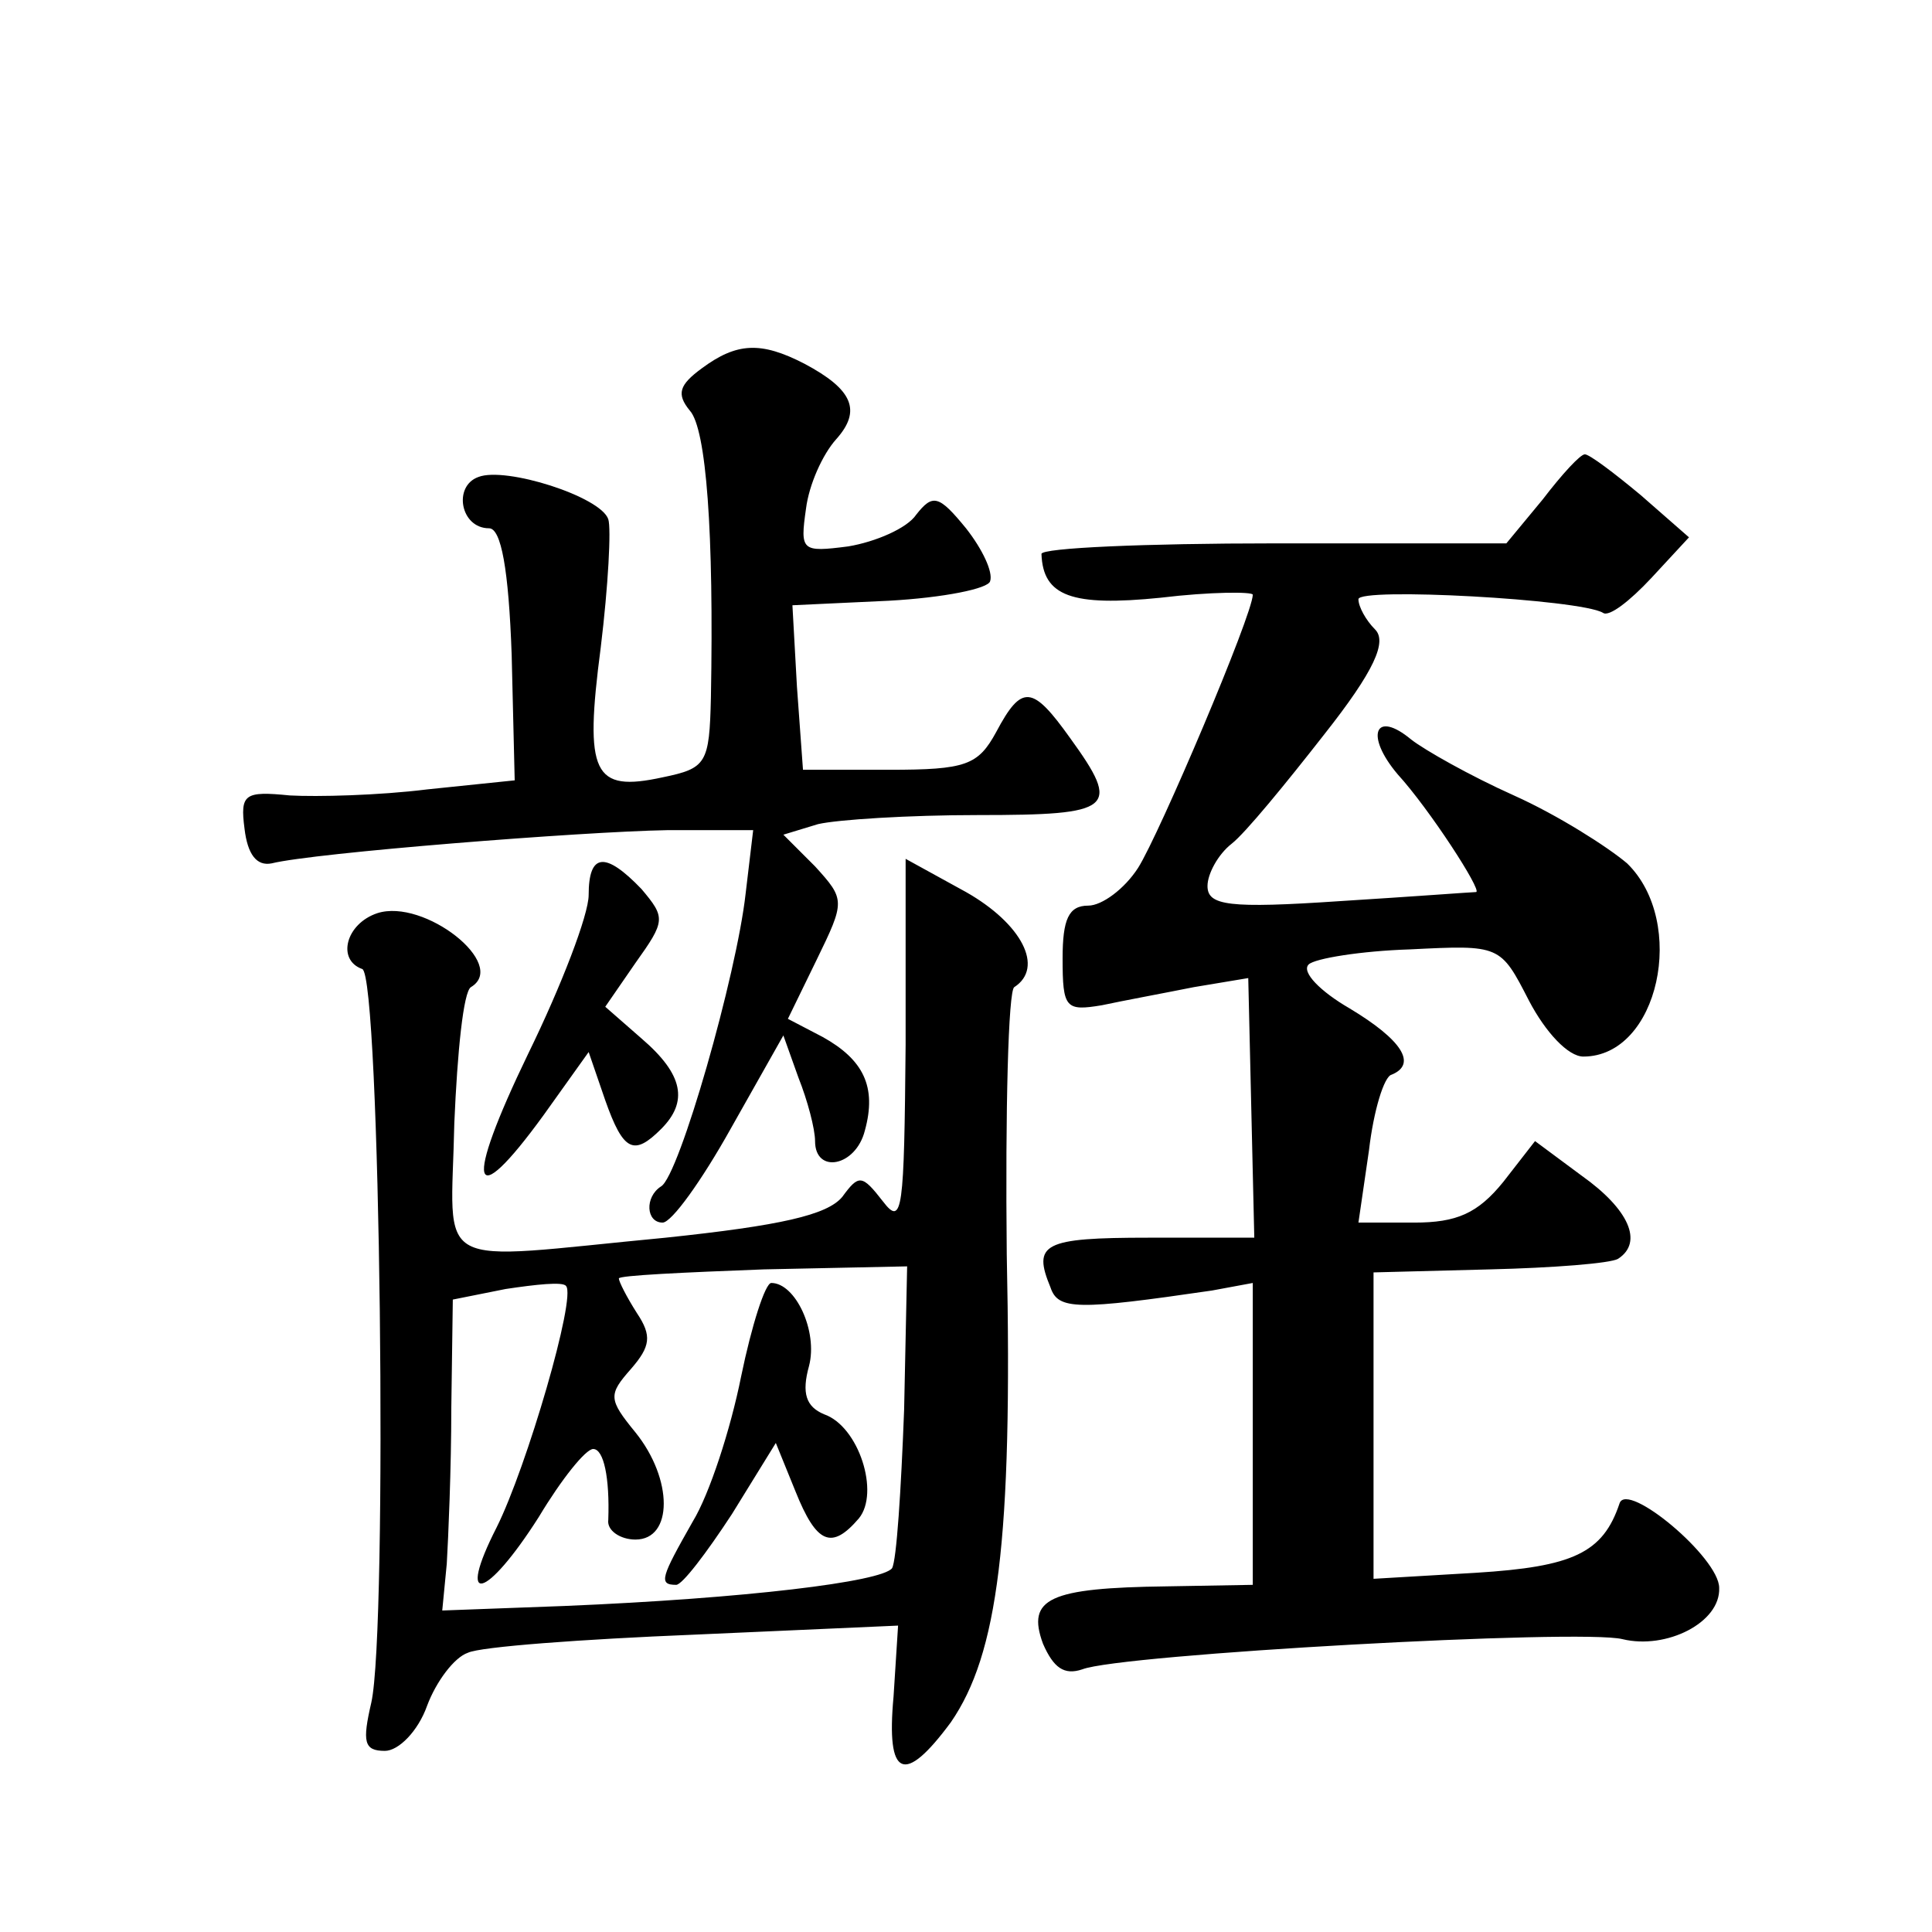
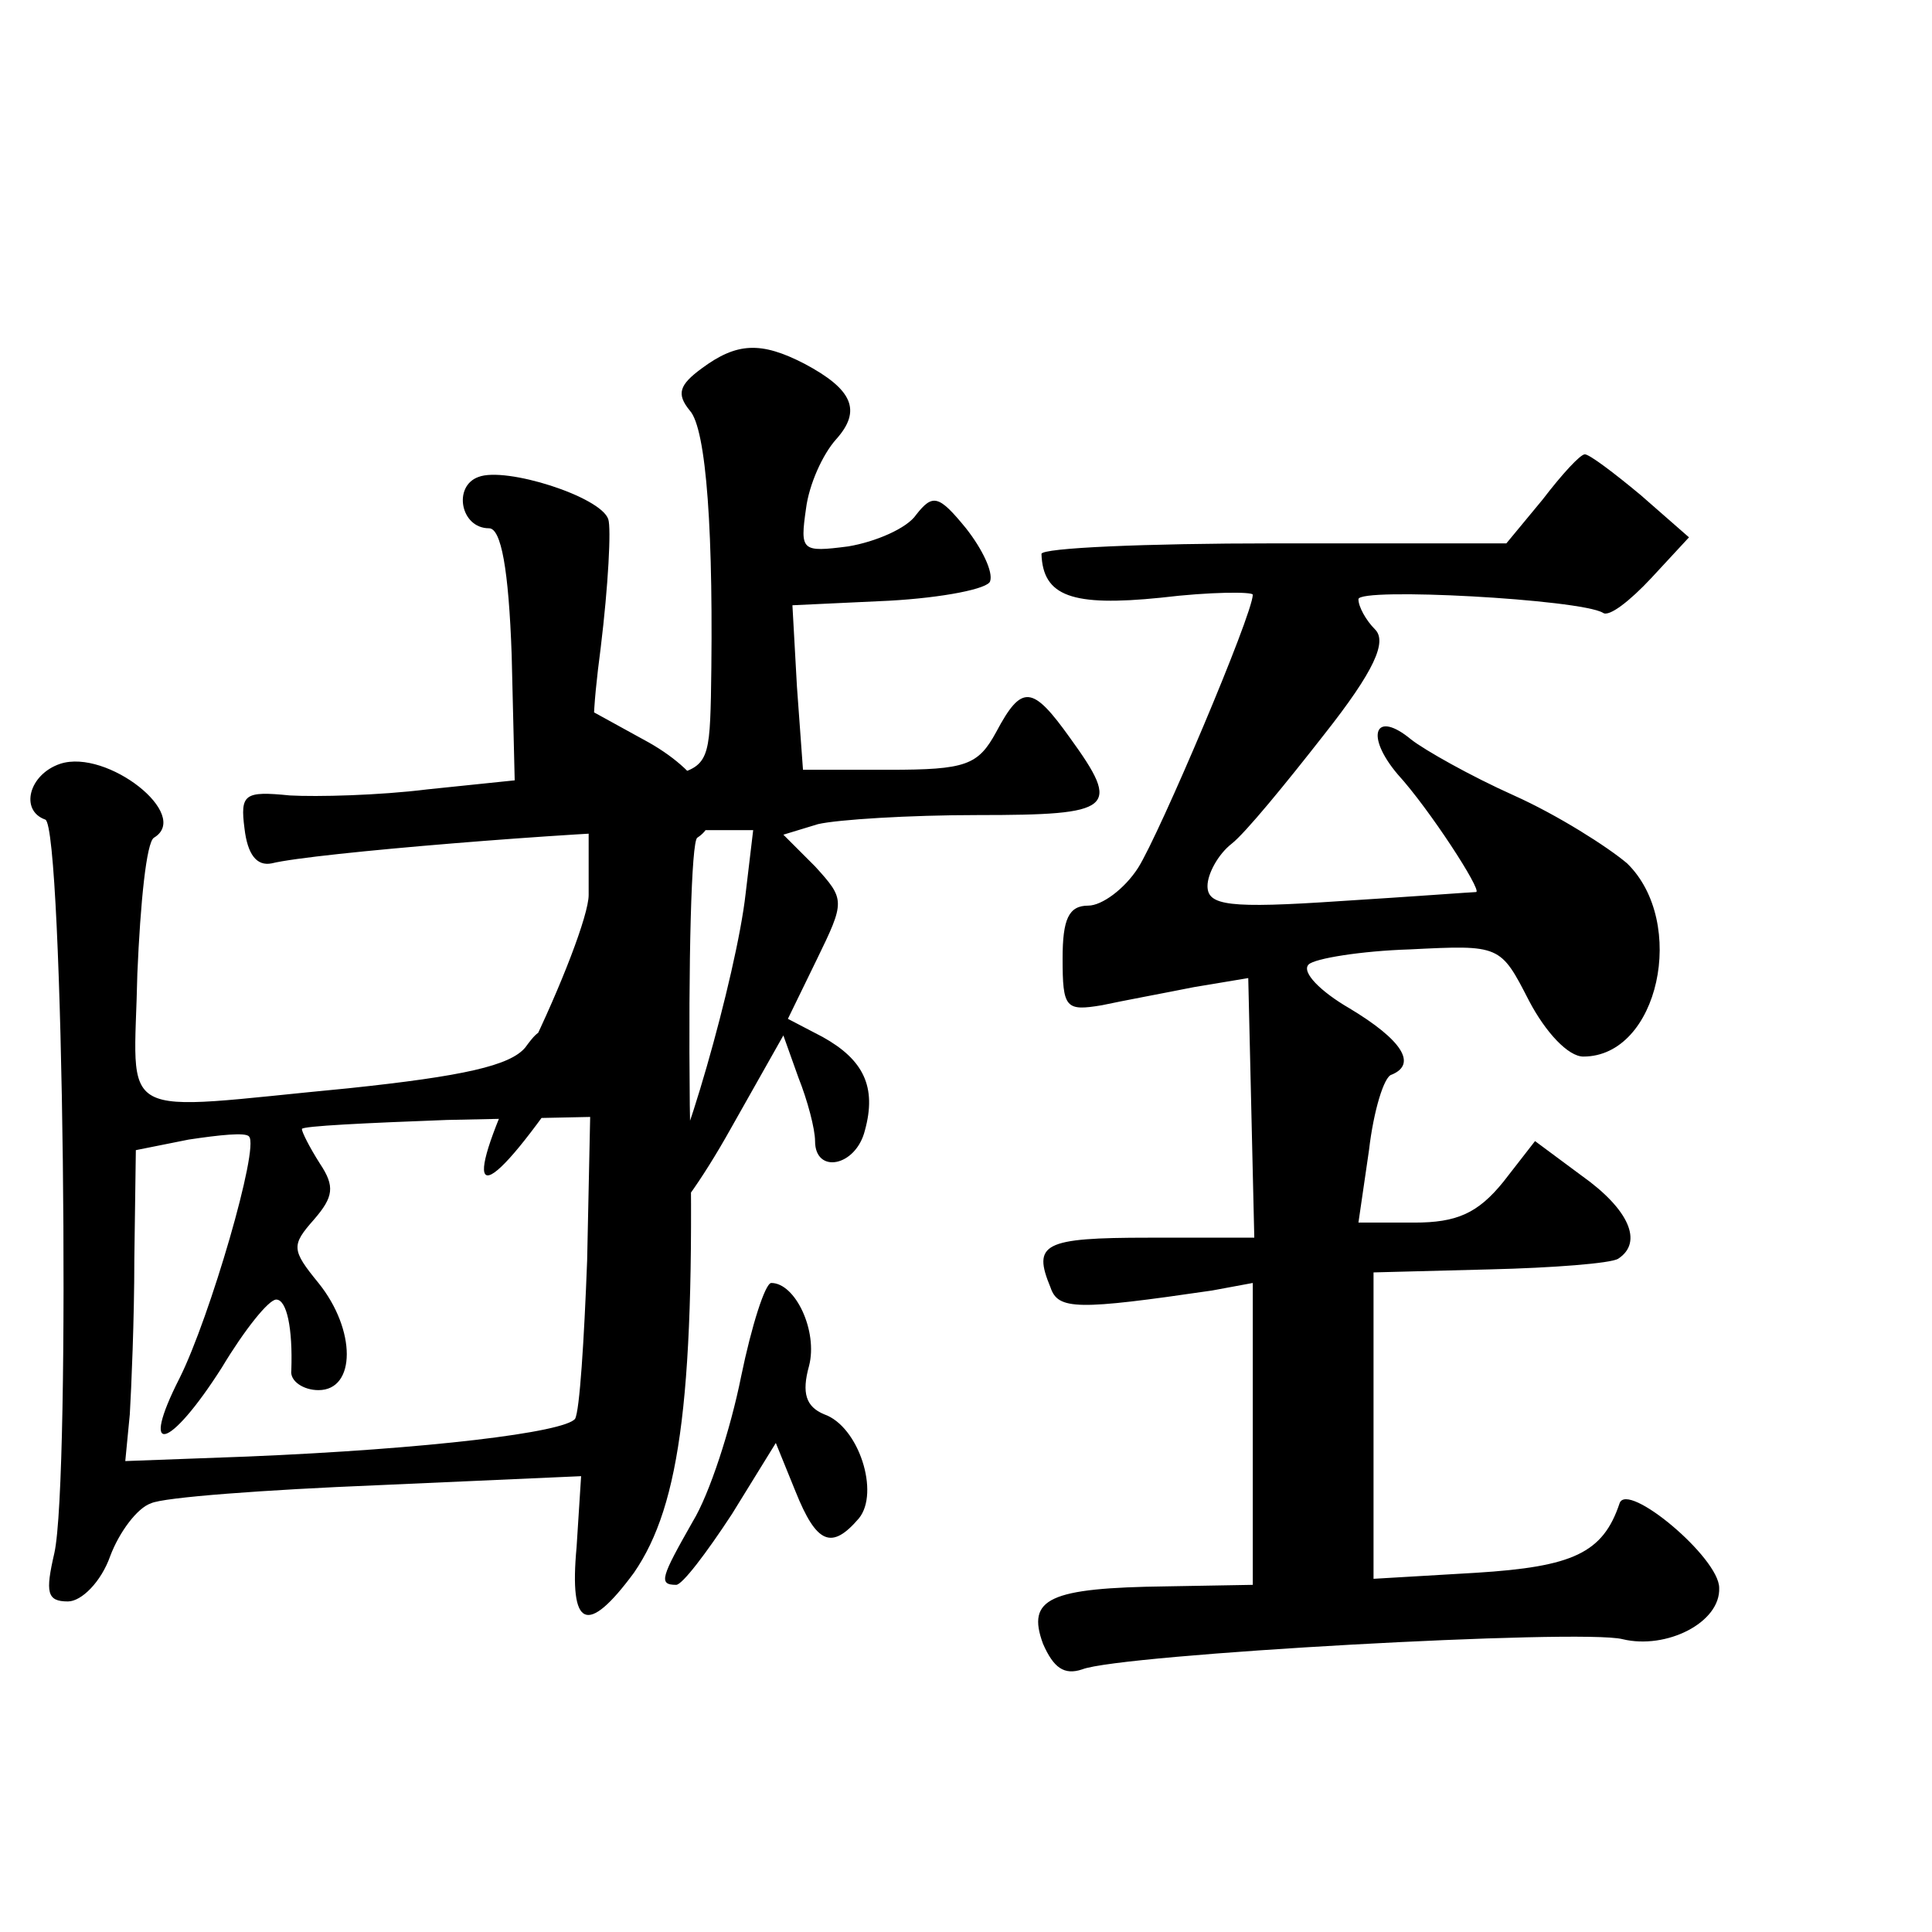
<svg xmlns="http://www.w3.org/2000/svg" version="1.0" width="128pt" height="128pt" viewBox="0 0 128 128" preserveAspectRatio="xMidYMid meet">
  <g transform="translate(0,128) scale(0.1,-0.1)" fill="#0" stroke="none">
-     <path d="M465 1036 c-15 -11 -17 -17 -8 -28 11 -12 16 -81 14 -190 -1 -44 -3 -47 -32 -53 -46 -10 -52 2 -41 86 5 41 7 79 5 85 -5 15 -68 35 -86 28 -17 -6 -12 -34 7 -34 8 0 13 -27 15 -84 l2 -83 -58 -6 c-32 -4 -73 -5 -91 -4 -30 3 -33 1 -30 -22 2 -17 8 -25 18 -23 28 7 205 21 262 22 l57 0 -5 -42 c-6 -54 -44 -187 -56 -194 -11 -7 -10 -24 1 -24 6 0 26 28 45 62 l35 62 10 -28 c6 -15 11 -34 11 -42 0 -22 27 -17 33 7 8 29 -1 47 -28 62 l-23 12 19 39 c19 39 19 40 -1 62 l-21 21 23 7 c13 3 60 6 106 6 90 0 95 4 61 51 -25 35 -32 36 -49 4 -12 -22 -20 -25 -71 -25 l-57 0 -4 55 -3 54 64 3 c36 2 66 8 67 13 2 6 -5 21 -16 35 -18 22 -22 23 -33 9 -6 -9 -27 -18 -45 -21 -31 -4 -32 -3 -28 25 2 16 11 36 20 46 17 19 11 33 -21 50 -29 15 -45 14 -68 -3z M1022 949 l-24 -29 -154 0 c-85 0 -154 -3 -154 -7 1 -28 20 -35 79 -29 33 4 61 4 61 2 0 -13 -62 -159 -76 -181 -9 -14 -24 -25 -33 -25 -13 0 -17 -9 -17 -35 0 -33 2 -35 26 -31 14 3 41 8 61 12 l36 6 2 -86 2 -86 -70 0 c-70 0 -77 -4 -65 -33 5 -15 18 -15 107 -2 l27 5 0 -100 0 -100 -57 -1 c-78 -1 -93 -8 -82 -38 7 -16 14 -21 26 -17 25 10 331 27 358 20 29 -7 65 11 64 34 0 20 -61 71 -66 56 -11 -33 -31 -42 -95 -46 l-68 -4 0 102 0 101 77 2 c42 1 80 4 85 7 17 11 7 33 -24 55 l-31 23 -21 -27 c-17 -21 -31 -27 -59 -27 l-37 0 7 48 c3 26 10 49 15 50 17 7 7 23 -28 44 -19 11 -32 24 -27 29 4 4 35 9 67 10 60 3 60 3 79 -34 11 -21 26 -37 36 -37 50 0 69 89 29 128 -13 11 -46 32 -75 45 -29 13 -59 30 -68 37 -24 20 -31 3 -9 -23 21 -23 56 -77 52 -78 -2 0 -42 -3 -90 -6 -74 -5 -88 -3 -88 10 0 8 7 21 16 28 9 7 36 40 61 72 34 43 42 62 34 70 -6 6 -11 15 -11 20 0 8 147 0 162 -9 4 -3 18 8 32 23 l25 27 -32 28 c-18 15 -34 27 -37 27 -3 0 -15 -13 -28 -30z M390 687 c0 -13 -18 -60 -40 -105 -43 -89 -38 -107 10 -41 l30 42 11 -32 c12 -34 19 -37 37 -19 18 18 15 36 -13 60 l-24 21 20 29 c20 28 20 30 4 49 -24 25 -35 24 -35 -4z M600 588 c-1 -110 -2 -121 -15 -104 -14 18 -16 18 -27 3 -10 -12 -41 -19 -117 -27 -158 -15 -142 -24 -140 76 2 47 6 87 11 90 25 15 -31 59 -62 49 -21 -7 -27 -31 -10 -37 12 -4 17 -437 6 -486 -6 -26 -5 -32 9 -32 9 0 22 13 28 30 6 16 18 32 27 35 8 4 76 9 150 12 l135 6 -3 -47 c-5 -54 7 -59 38 -17 31 45 41 120 37 310 -1 95 1 175 5 177 20 13 5 42 -32 63 l-40 22 0 -123z m-1 -242 c-2 -53 -5 -100 -8 -105 -7 -9 -97 -20 -217 -25 l-81 -3 3 31 c1 17 3 63 3 103 l1 72 35 7 c20 3 38 5 40 2 7 -7 -26 -120 -46 -160 -27 -53 -7 -48 28 7 15 25 31 45 36 45 7 0 11 -19 10 -47 -1 -7 8 -13 18 -13 25 0 25 40 0 71 -18 22 -18 25 -3 42 13 15 14 22 4 37 -7 11 -12 21 -12 23 0 2 43 4 96 6 l95 2 -2 -95z M491 368 c-7 -35 -21 -78 -32 -96 -21 -37 -23 -42 -11 -42 4 0 20 21 37 47 l29 47 13 -32 c14 -35 24 -39 42 -18 14 17 0 61 -23 69 -12 5 -15 14 -10 32 6 23 -9 55 -25 55 -4 0 -13 -28 -20 -62z" />
+     <path d="M465 1036 c-15 -11 -17 -17 -8 -28 11 -12 16 -81 14 -190 -1 -44 -3 -47 -32 -53 -46 -10 -52 2 -41 86 5 41 7 79 5 85 -5 15 -68 35 -86 28 -17 -6 -12 -34 7 -34 8 0 13 -27 15 -84 l2 -83 -58 -6 c-32 -4 -73 -5 -91 -4 -30 3 -33 1 -30 -22 2 -17 8 -25 18 -23 28 7 205 21 262 22 l57 0 -5 -42 c-6 -54 -44 -187 -56 -194 -11 -7 -10 -24 1 -24 6 0 26 28 45 62 l35 62 10 -28 c6 -15 11 -34 11 -42 0 -22 27 -17 33 7 8 29 -1 47 -28 62 l-23 12 19 39 c19 39 19 40 -1 62 l-21 21 23 7 c13 3 60 6 106 6 90 0 95 4 61 51 -25 35 -32 36 -49 4 -12 -22 -20 -25 -71 -25 l-57 0 -4 55 -3 54 64 3 c36 2 66 8 67 13 2 6 -5 21 -16 35 -18 22 -22 23 -33 9 -6 -9 -27 -18 -45 -21 -31 -4 -32 -3 -28 25 2 16 11 36 20 46 17 19 11 33 -21 50 -29 15 -45 14 -68 -3z M1022 949 l-24 -29 -154 0 c-85 0 -154 -3 -154 -7 1 -28 20 -35 79 -29 33 4 61 4 61 2 0 -13 -62 -159 -76 -181 -9 -14 -24 -25 -33 -25 -13 0 -17 -9 -17 -35 0 -33 2 -35 26 -31 14 3 41 8 61 12 l36 6 2 -86 2 -86 -70 0 c-70 0 -77 -4 -65 -33 5 -15 18 -15 107 -2 l27 5 0 -100 0 -100 -57 -1 c-78 -1 -93 -8 -82 -38 7 -16 14 -21 26 -17 25 10 331 27 358 20 29 -7 65 11 64 34 0 20 -61 71 -66 56 -11 -33 -31 -42 -95 -46 l-68 -4 0 102 0 101 77 2 c42 1 80 4 85 7 17 11 7 33 -24 55 l-31 23 -21 -27 c-17 -21 -31 -27 -59 -27 l-37 0 7 48 c3 26 10 49 15 50 17 7 7 23 -28 44 -19 11 -32 24 -27 29 4 4 35 9 67 10 60 3 60 3 79 -34 11 -21 26 -37 36 -37 50 0 69 89 29 128 -13 11 -46 32 -75 45 -29 13 -59 30 -68 37 -24 20 -31 3 -9 -23 21 -23 56 -77 52 -78 -2 0 -42 -3 -90 -6 -74 -5 -88 -3 -88 10 0 8 7 21 16 28 9 7 36 40 61 72 34 43 42 62 34 70 -6 6 -11 15 -11 20 0 8 147 0 162 -9 4 -3 18 8 32 23 l25 27 -32 28 c-18 15 -34 27 -37 27 -3 0 -15 -13 -28 -30z M390 687 c0 -13 -18 -60 -40 -105 -43 -89 -38 -107 10 -41 l30 42 11 -32 c12 -34 19 -37 37 -19 18 18 15 36 -13 60 l-24 21 20 29 c20 28 20 30 4 49 -24 25 -35 24 -35 -4z c-1 -110 -2 -121 -15 -104 -14 18 -16 18 -27 3 -10 -12 -41 -19 -117 -27 -158 -15 -142 -24 -140 76 2 47 6 87 11 90 25 15 -31 59 -62 49 -21 -7 -27 -31 -10 -37 12 -4 17 -437 6 -486 -6 -26 -5 -32 9 -32 9 0 22 13 28 30 6 16 18 32 27 35 8 4 76 9 150 12 l135 6 -3 -47 c-5 -54 7 -59 38 -17 31 45 41 120 37 310 -1 95 1 175 5 177 20 13 5 42 -32 63 l-40 22 0 -123z m-1 -242 c-2 -53 -5 -100 -8 -105 -7 -9 -97 -20 -217 -25 l-81 -3 3 31 c1 17 3 63 3 103 l1 72 35 7 c20 3 38 5 40 2 7 -7 -26 -120 -46 -160 -27 -53 -7 -48 28 7 15 25 31 45 36 45 7 0 11 -19 10 -47 -1 -7 8 -13 18 -13 25 0 25 40 0 71 -18 22 -18 25 -3 42 13 15 14 22 4 37 -7 11 -12 21 -12 23 0 2 43 4 96 6 l95 2 -2 -95z M491 368 c-7 -35 -21 -78 -32 -96 -21 -37 -23 -42 -11 -42 4 0 20 21 37 47 l29 47 13 -32 c14 -35 24 -39 42 -18 14 17 0 61 -23 69 -12 5 -15 14 -10 32 6 23 -9 55 -25 55 -4 0 -13 -28 -20 -62z" />
  </g>
</svg>